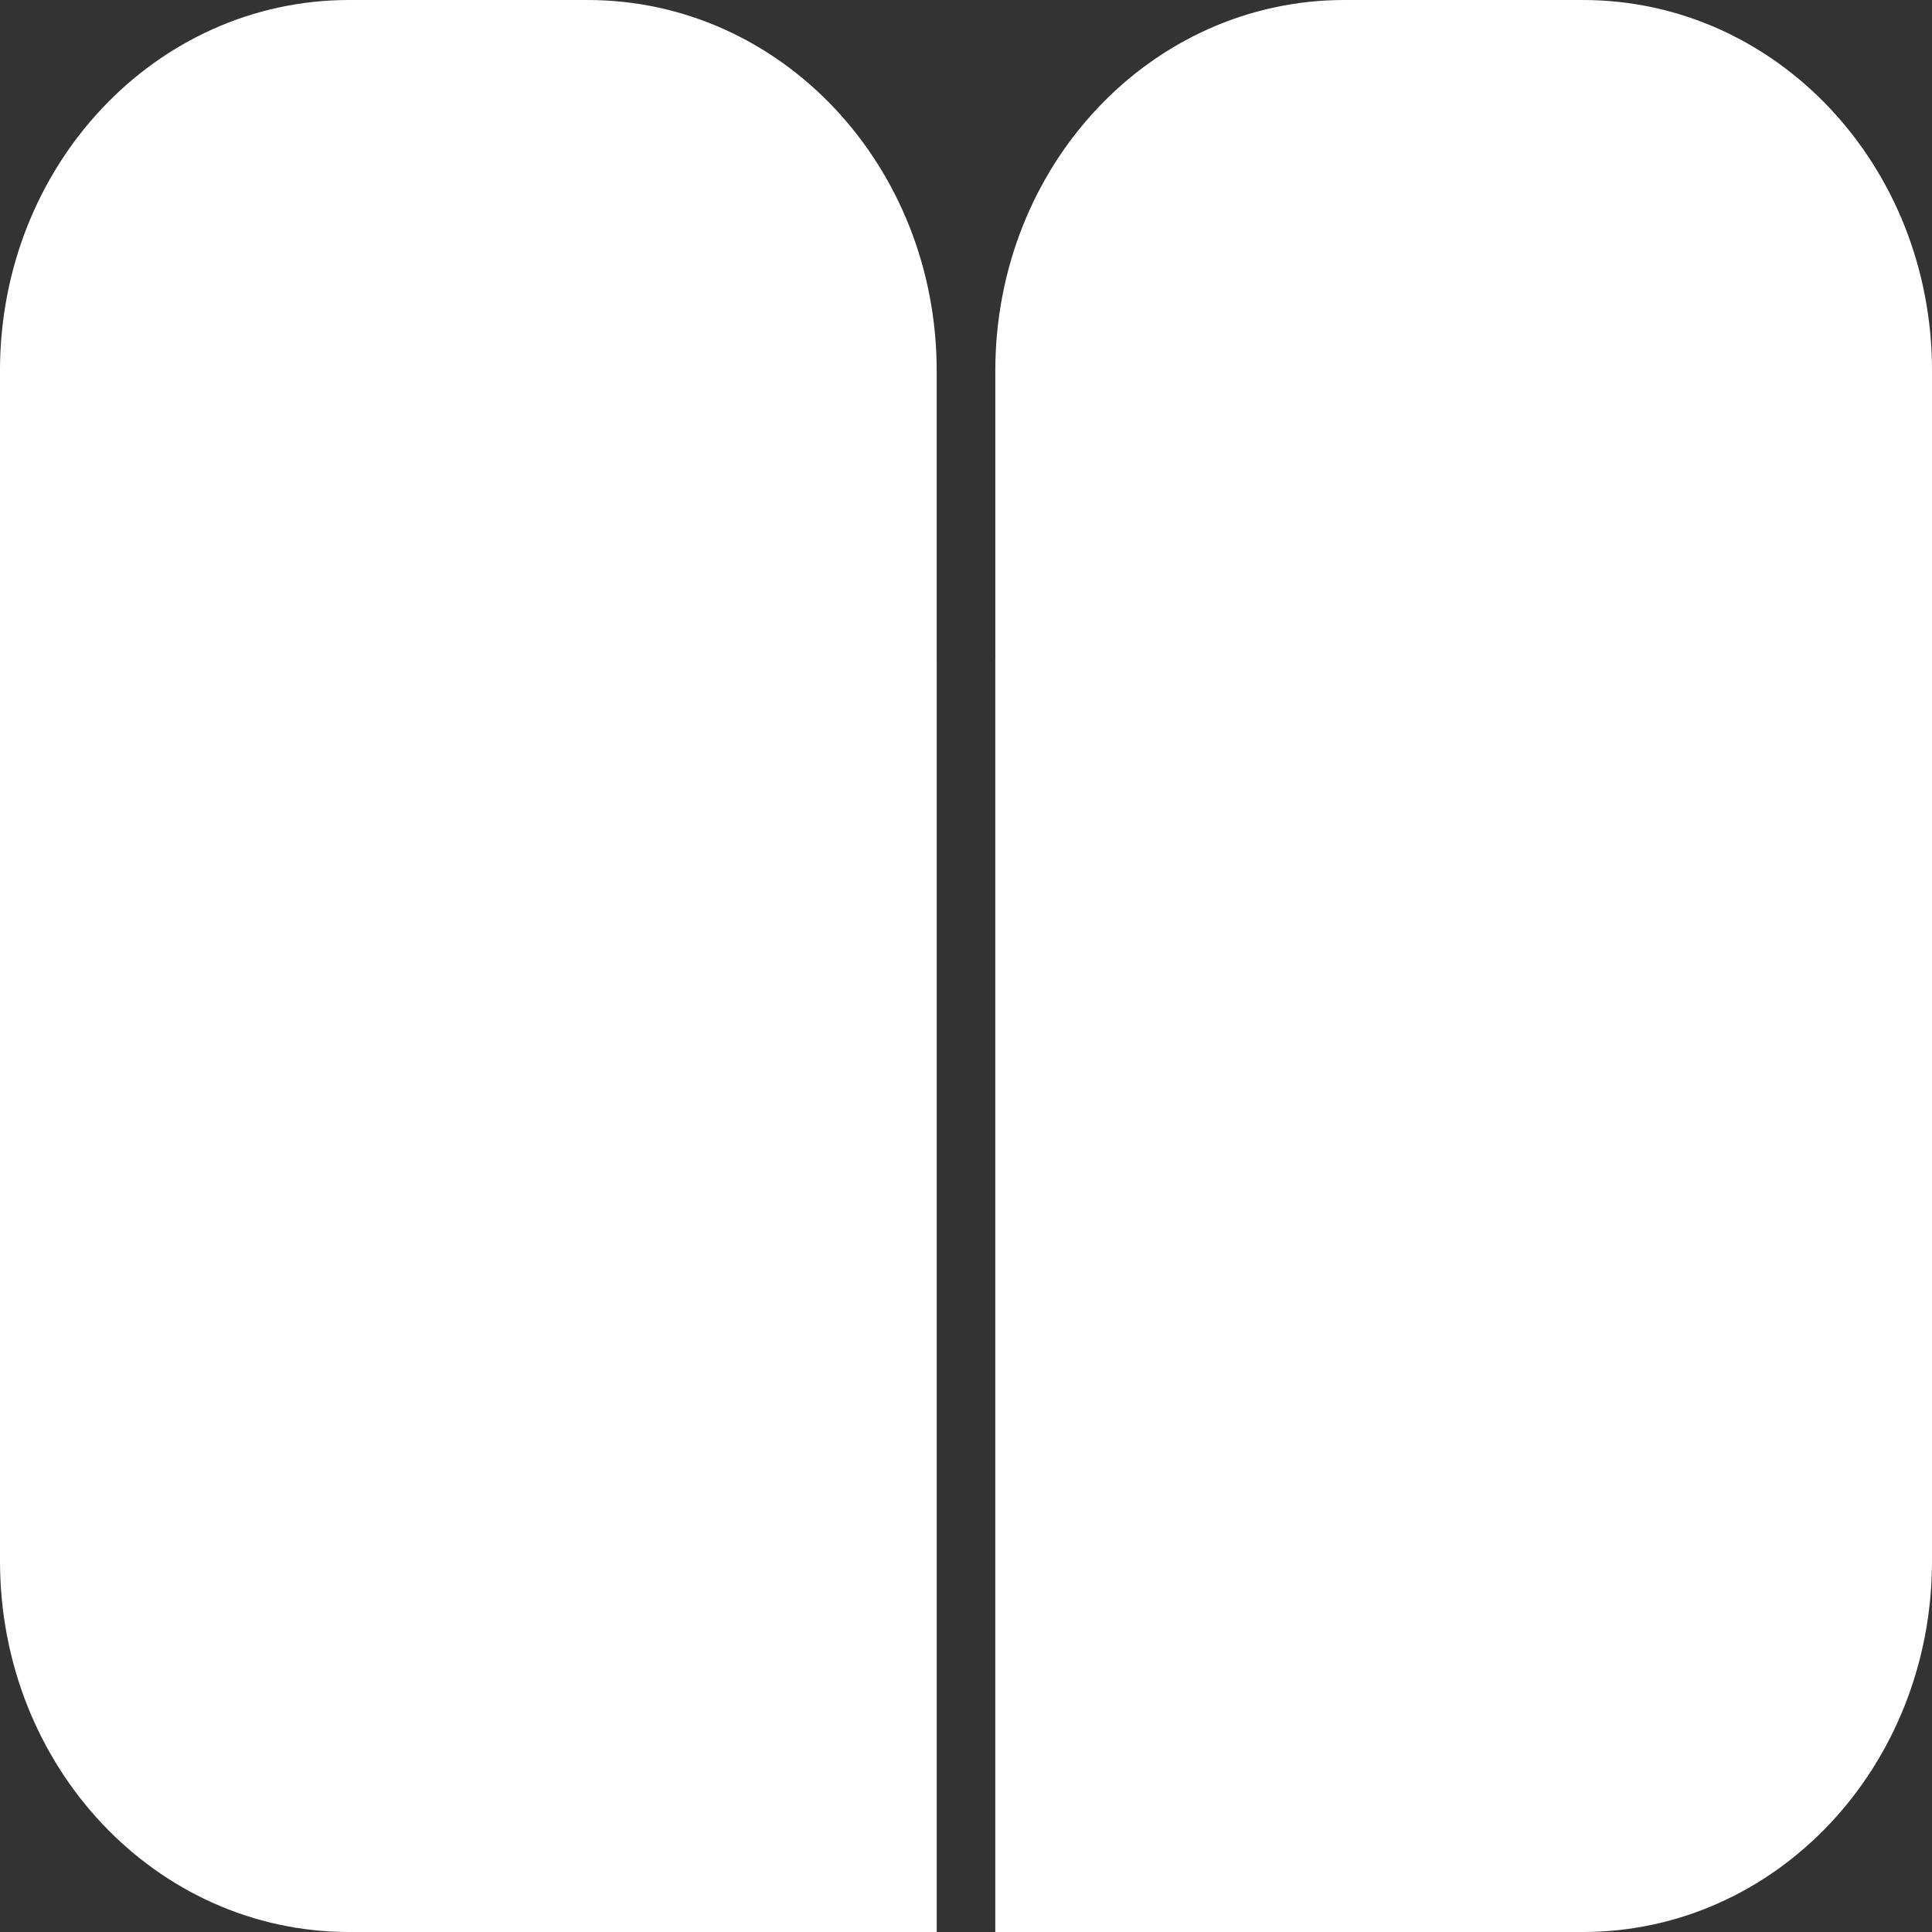
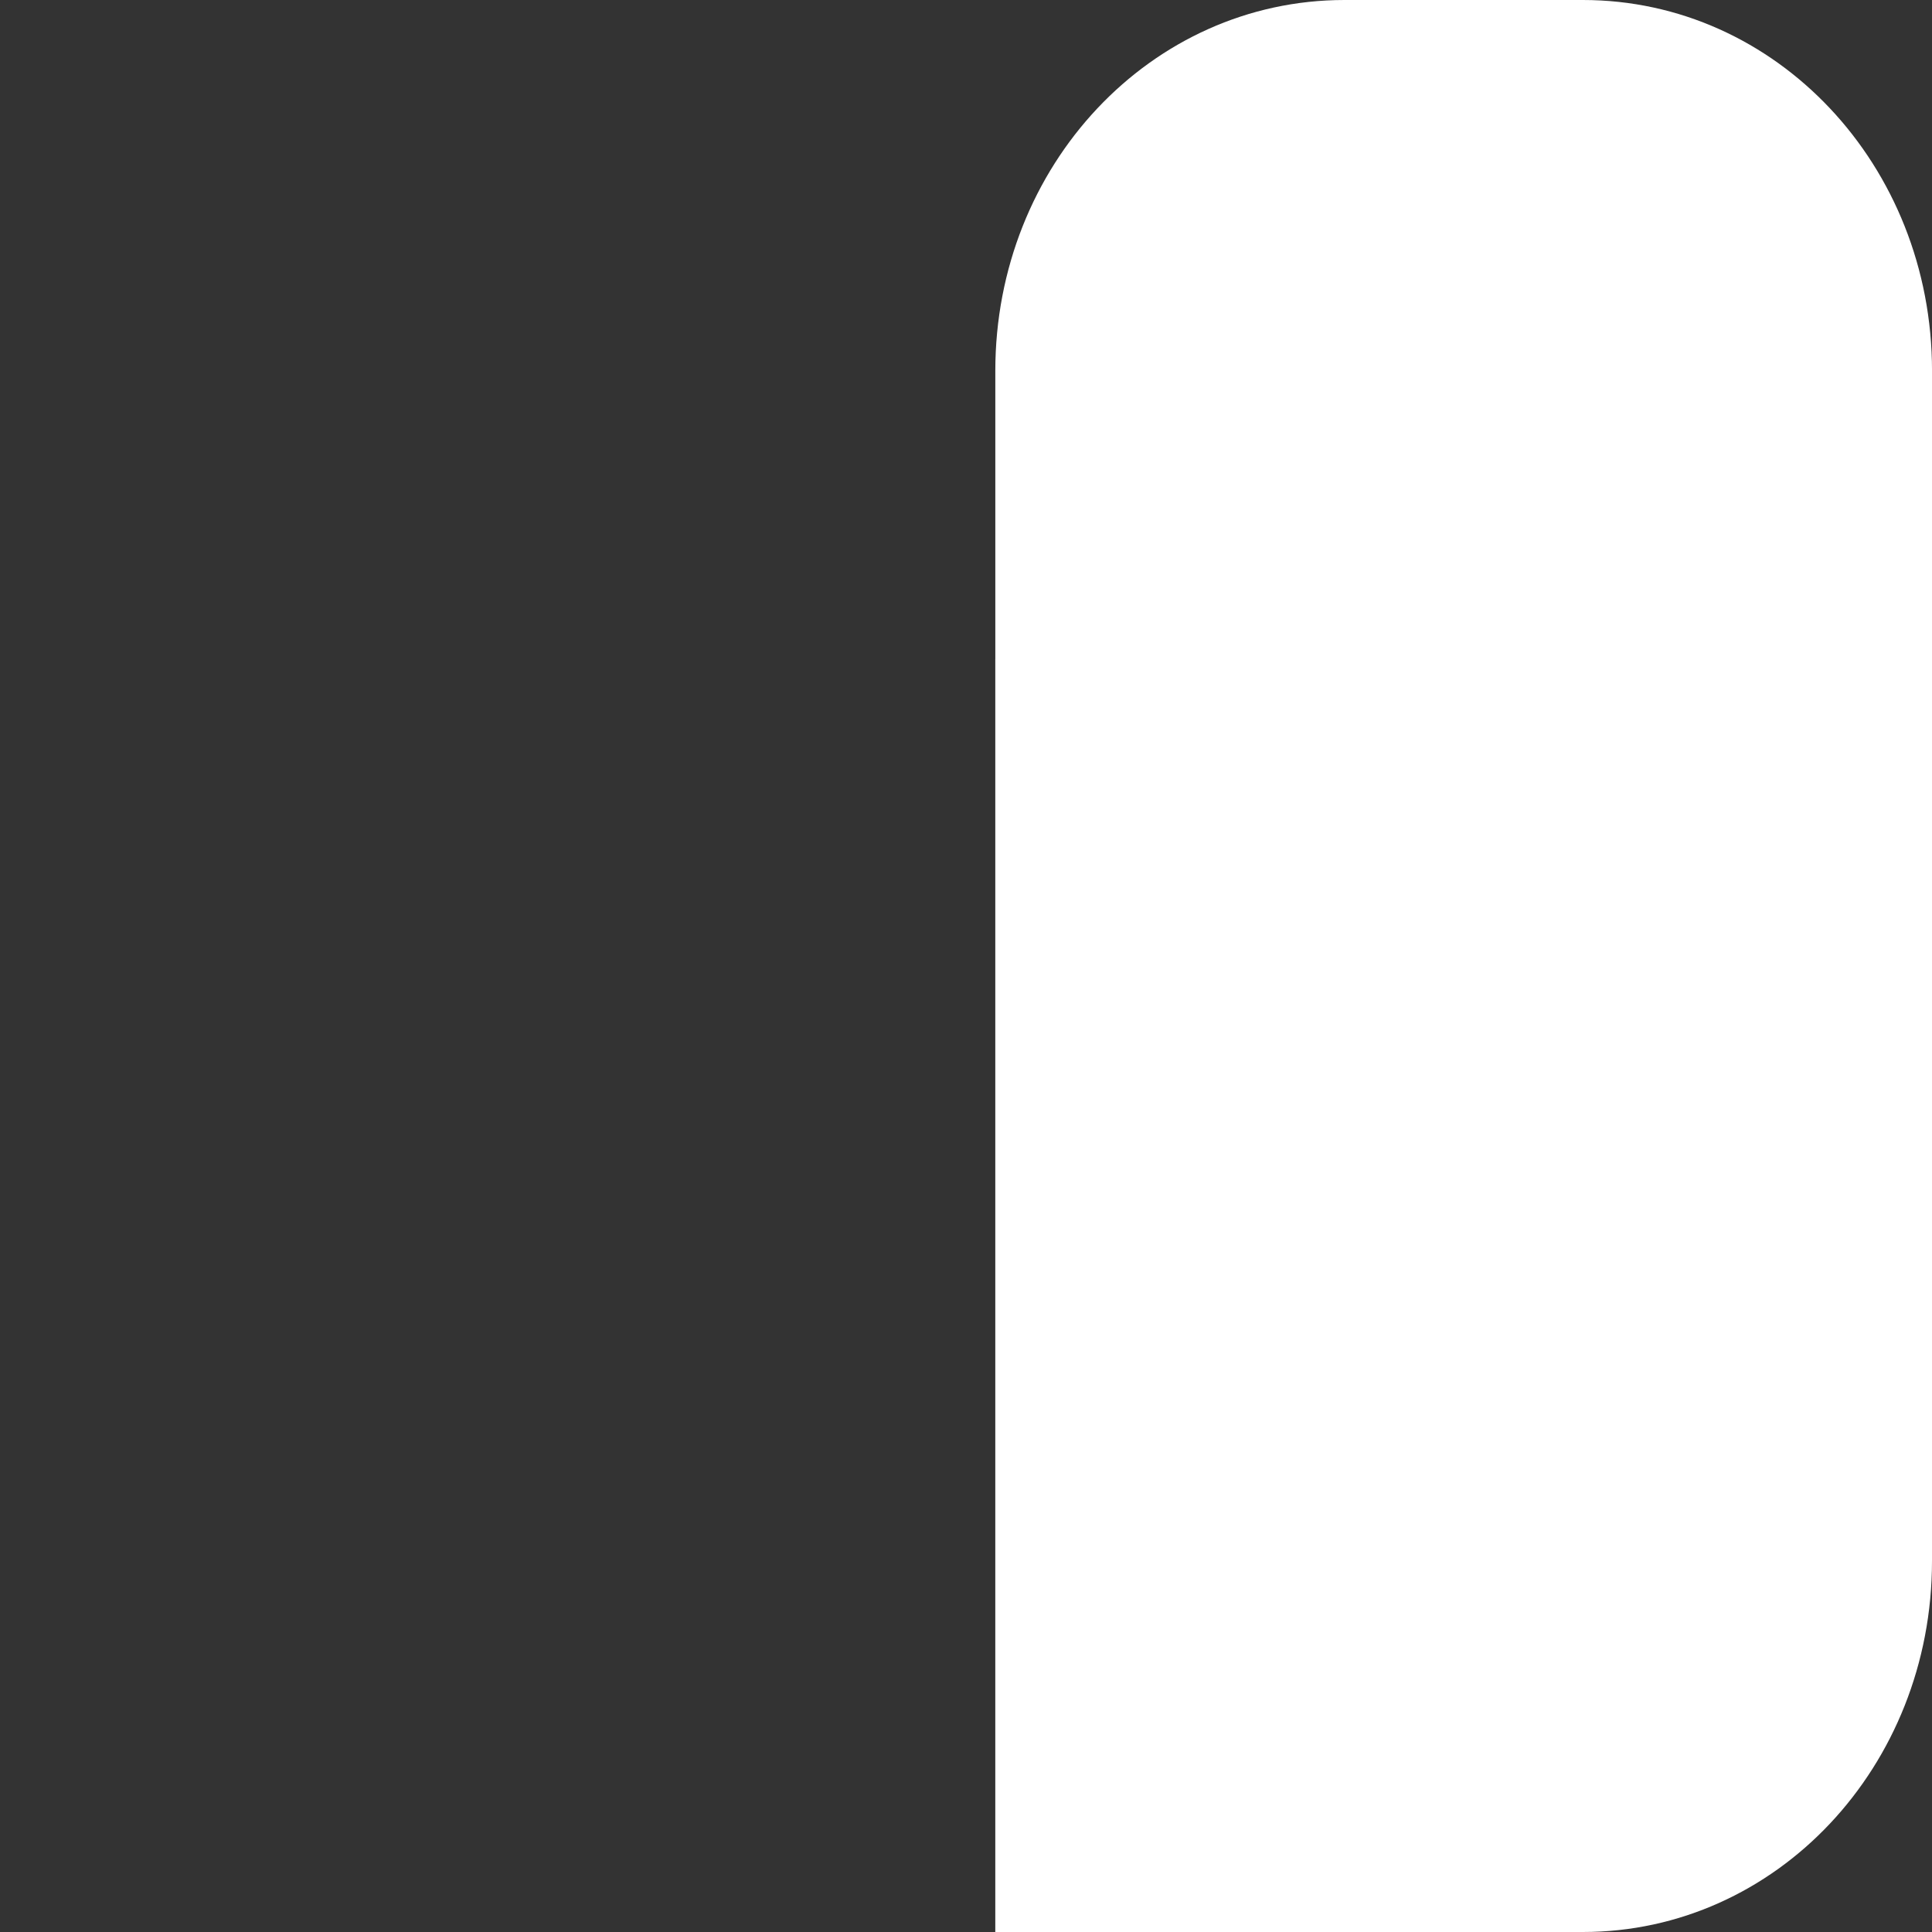
<svg xmlns="http://www.w3.org/2000/svg" xmlns:ns1="http://www.inkscape.org/namespaces/inkscape" xmlns:ns2="http://sodipodi.sourceforge.net/DTD/sodipodi-0.dtd" width="48.121mm" height="48.121mm" viewBox="0 0 48.121 48.121" version="1.1" id="svg5" ns1:version="1.2.2 (732a01da63, 2022-12-09)" ns2:docname="icon-comprehension.svg">
  <rect x="0" y="0" width="48.121" height="48.121" fill="#333333" stroke="none" />
  <ns2:namedview id="namedview7" pagecolor="#505050" bordercolor="#eeeeee" borderopacity="1" ns1:showpageshadow="0" ns1:pageopacity="0" ns1:pagecheckerboard="0" ns1:deskcolor="#505050" ns1:document-units="mm" showgrid="false" ns1:zoom="2.0510461" ns1:cx="192.09709" ns1:cy="36.322927" ns1:window-width="1920" ns1:window-height="1001" ns1:window-x="-9" ns1:window-y="-9" ns1:window-maximized="1" ns1:current-layer="layer1" />
  <defs id="defs2" />
  <g ns1:label="Layer 1" ns1:groupmode="layer" id="layer1" transform="translate(-61.27,-2.798)">
-     <path id="rect234" style="fill:#ffffff;stroke-width:17.961;stroke-linecap:round" d="m 61.27,41.68 c 0,5.118 3.878,9.239 8.696,9.239 h 2.97 2.969 8.696 V 19.217 h -6.02e-4 v -7.181 c 0,-5.118 -3.878,-9.238 -8.696,-9.238 h -5.939 c -4.817,0 -8.696,4.12 -8.696,9.238 z" />
    <path id="path875" style="fill:#ffffff;stroke-width:17.961;stroke-linecap:round" d="m 109.391,41.68 c 0,5.118 -3.878,9.239 -8.696,9.239 h -2.97 -2.969 -8.696 V 19.217 h 6.02e-4 v -7.181 c 0,-5.118 3.878,-9.238 8.696,-9.238 h 5.939 c 4.817,0 8.696,4.12 8.696,9.238 z" />
  </g>
</svg>